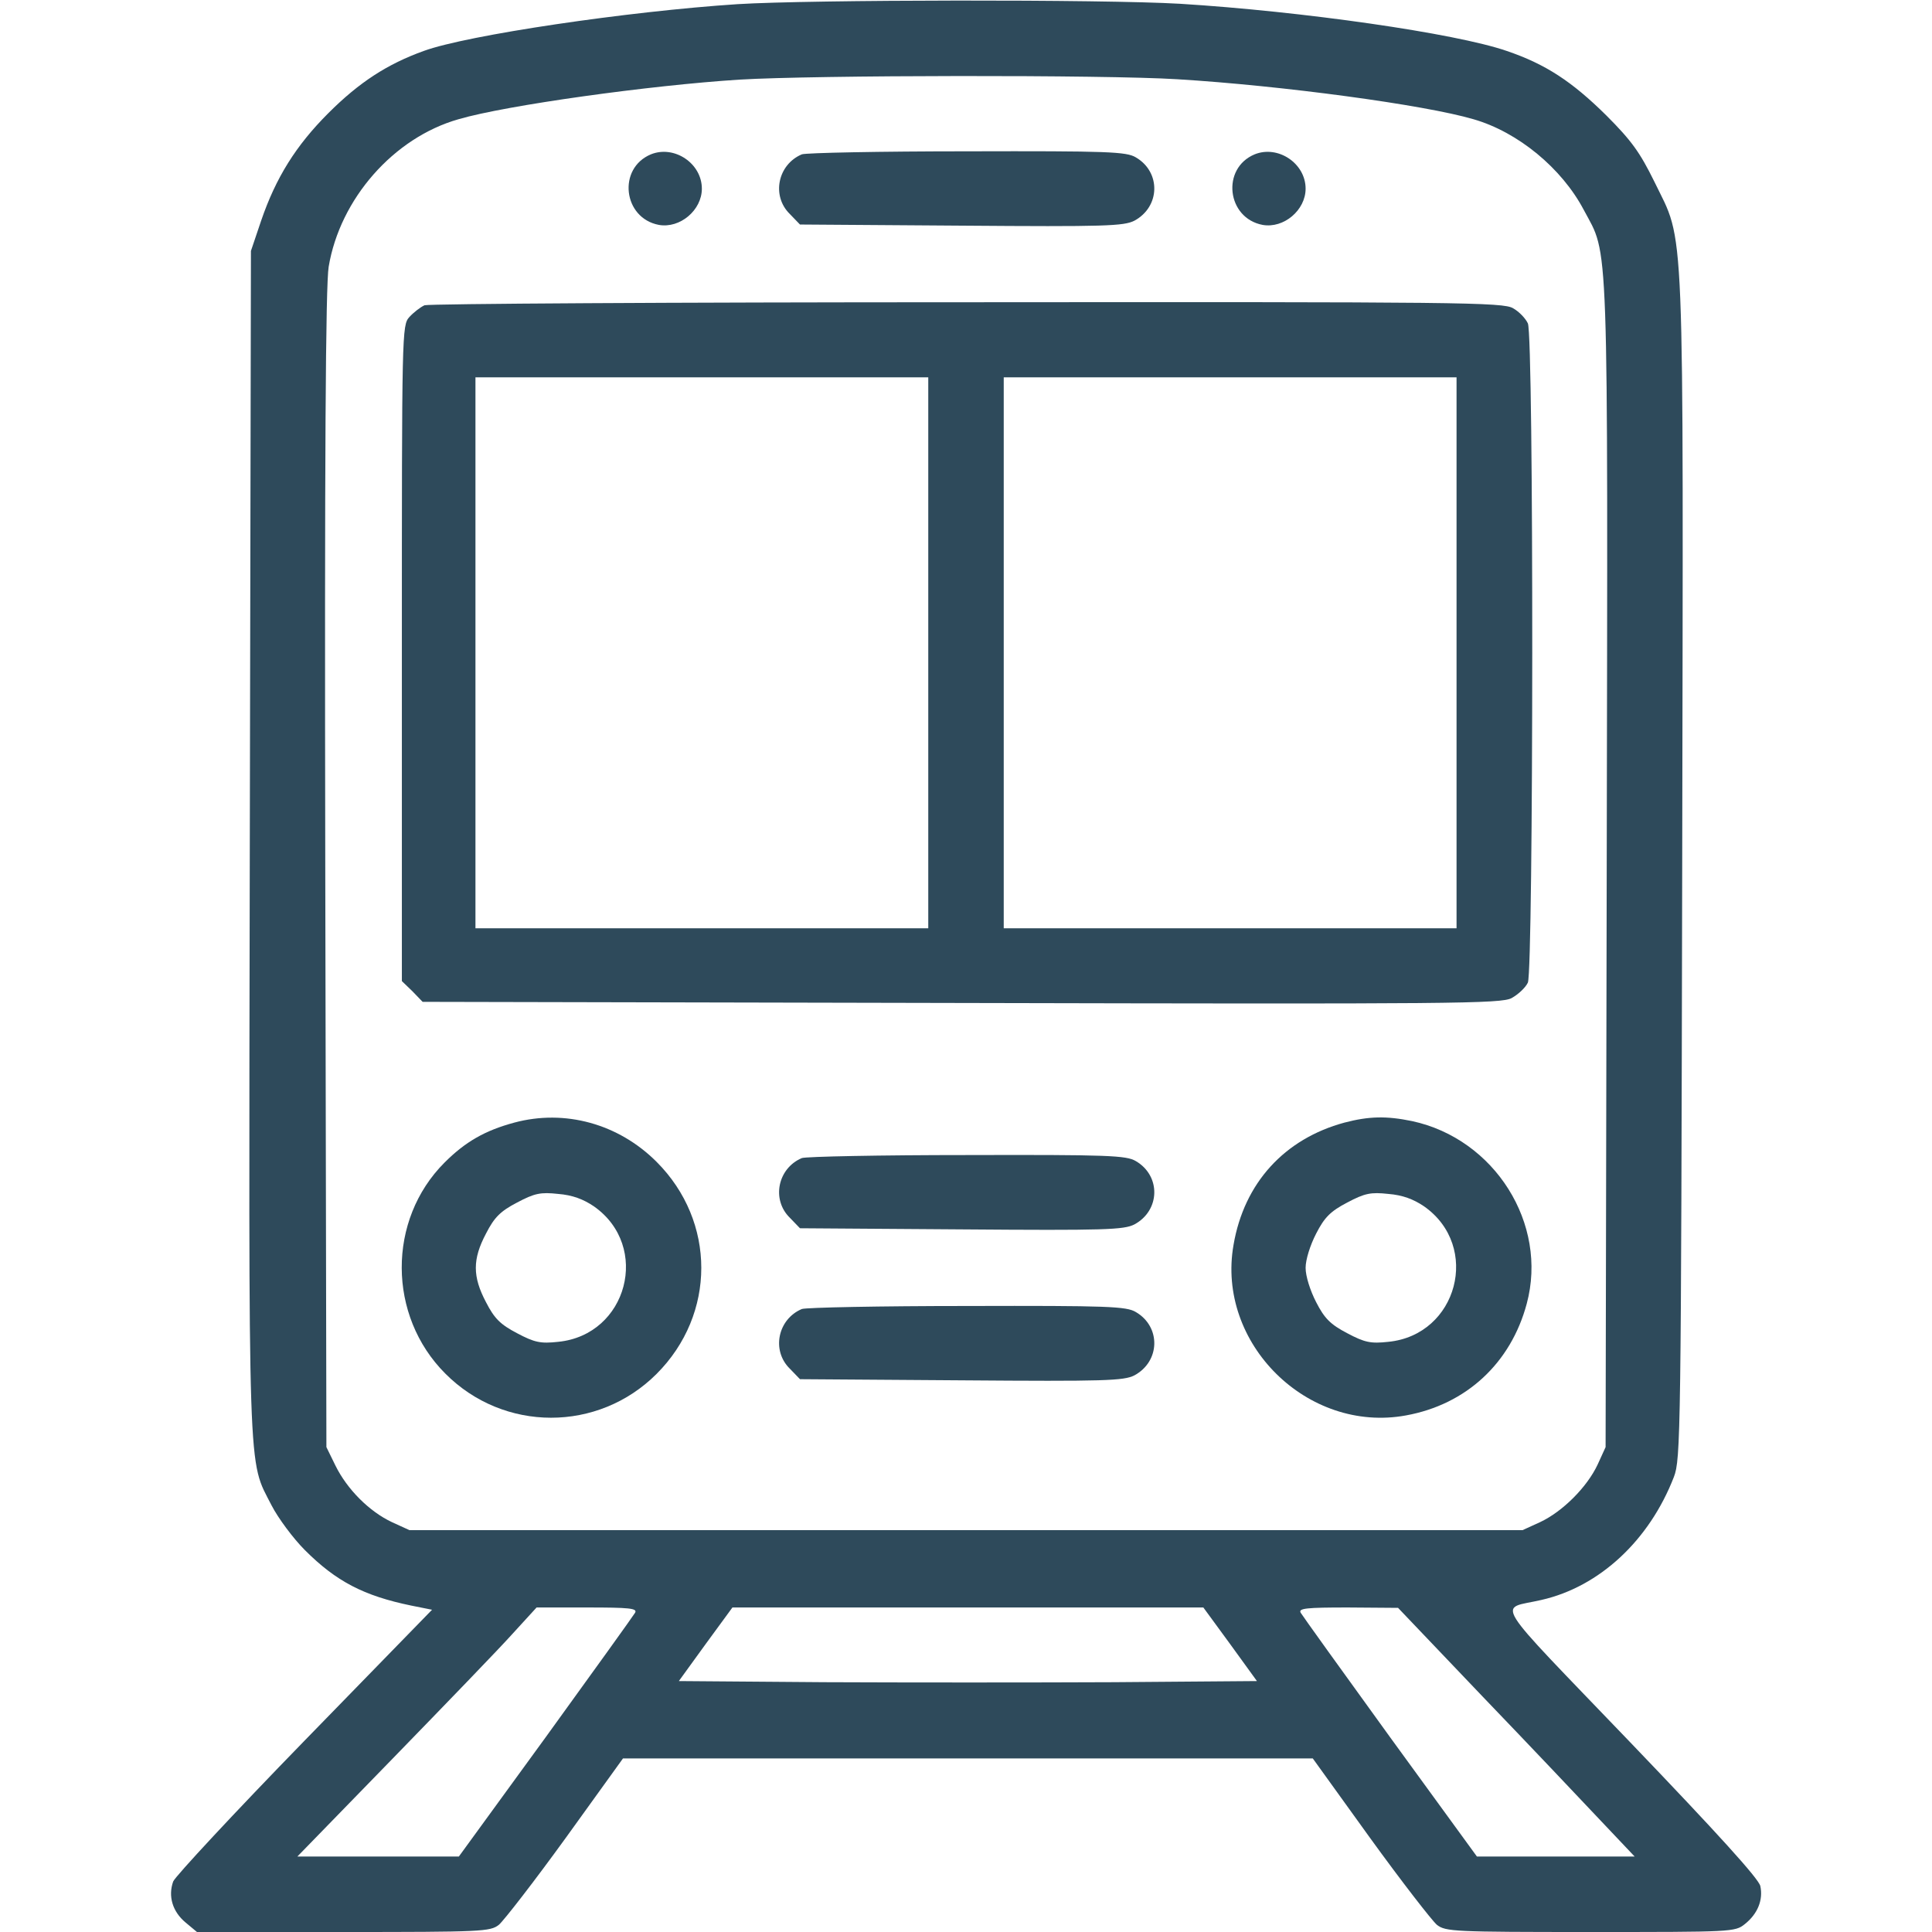
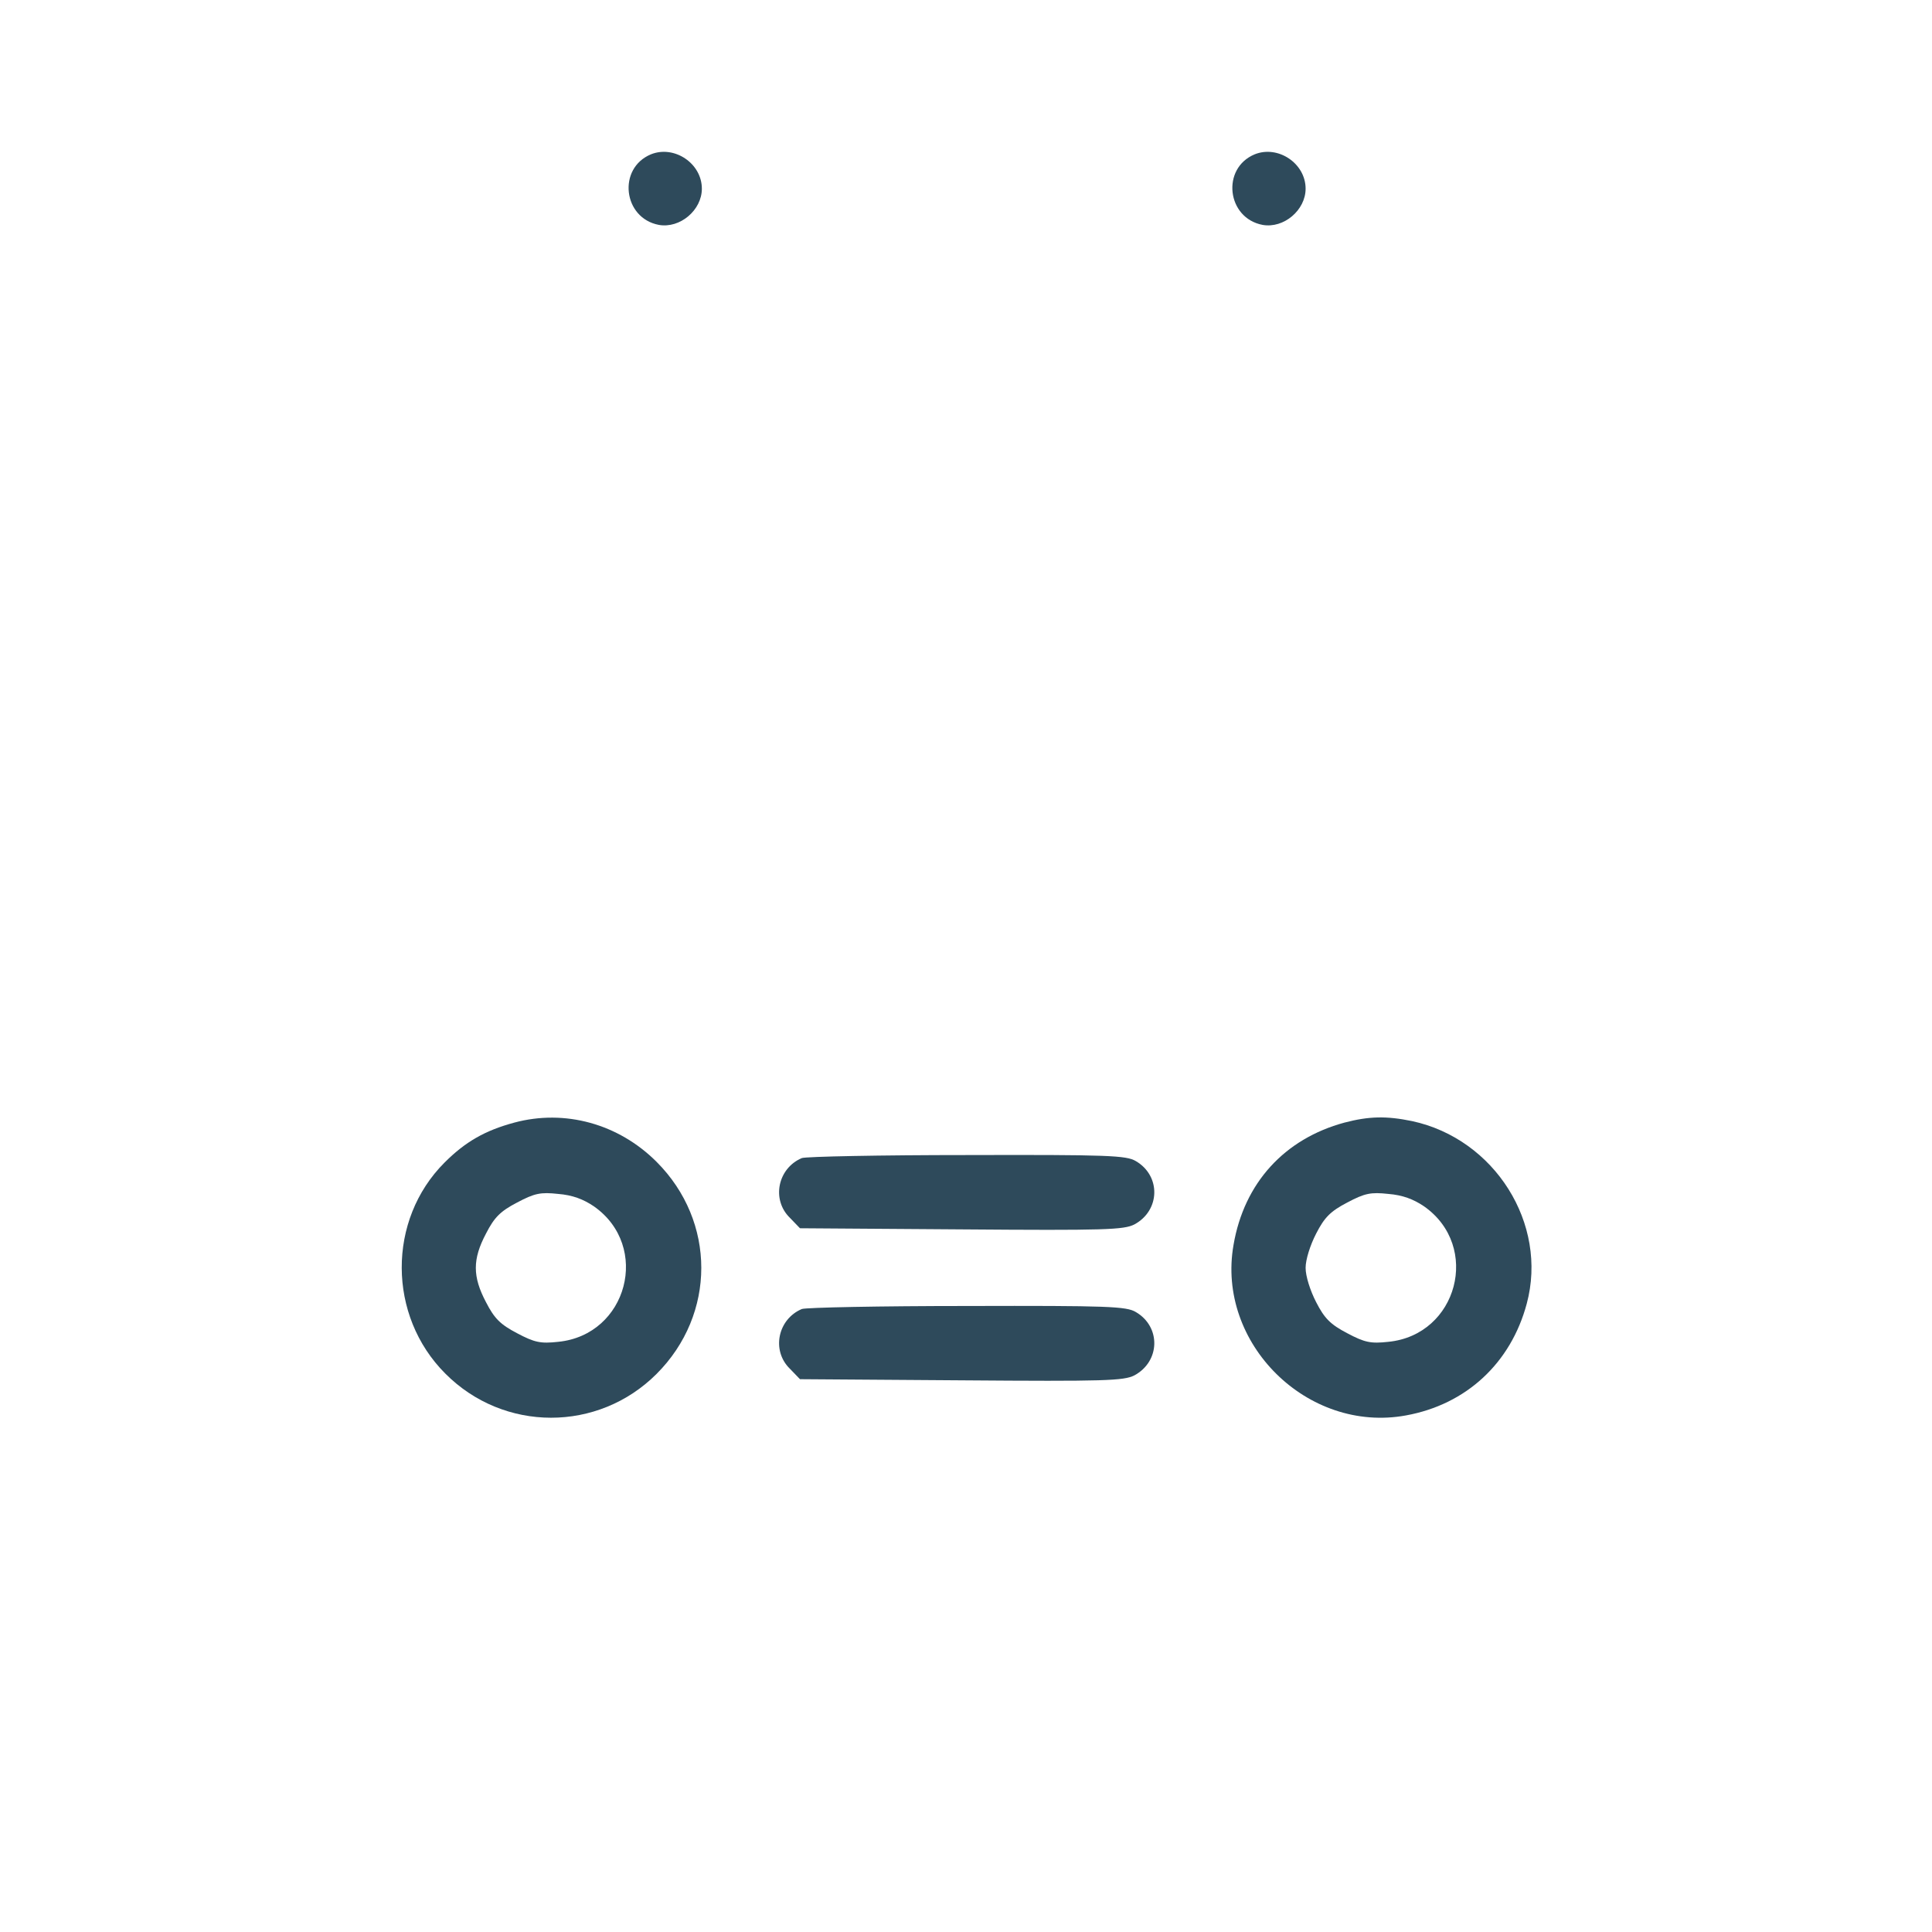
<svg xmlns="http://www.w3.org/2000/svg" version="1.0" width="512pt" height="512pt" viewBox="0 0 512 512" preserveAspectRatio="xMidYMid meet">
  <g transform="translate(0,512) scale(0.1,-0.1)" fill="#2e4a5b" stroke="none">
-     <path d="M1955 5109 c-291 -19 -717 -82 -832 -124 -97 -35 -171 -83 -253 -165 -86 -86 -139 -171 -178 -285 l-27 -80 -3 -1568 c-3 -1723 -6 -1631 58 -1757 17 -33 57 -87 88 -118 83 -83 156 -121 282 -147 l55 -11 -338 -347 c-185 -190 -342 -359 -348 -373 -14 -39 -2 -80 33 -109 l30 -25 387 0 c368 0 390 1 413 19 13 11 93 114 177 230 l152 211 914 0 914 0 152 -211 c84 -116 164 -219 177 -230 23 -18 45 -19 407 -19 375 0 383 0 409 21 34 27 49 64 41 101 -5 20 -112 138 -345 381 -377 393 -350 350 -235 377 154 35 286 158 351 326 18 47 19 110 22 1614 3 1766 8 1649 -74 1819 -38 77 -60 108 -127 175 -91 90 -161 136 -264 171 -136 47 -542 105 -866 125 -204 12 -979 11 -1172 -1z m1165 -199 c279 -17 656 -68 785 -106 118 -34 234 -130 292 -240 67 -126 64 -32 61 -1736 l-3 -1543 -21 -46 c-28 -60 -93 -125 -153 -153 l-46 -21 -1475 0 -1475 0 -46 21 c-60 28 -119 87 -150 150 l-24 49 -3 1530 c-2 1106 1 1549 9 1598 30 180 172 342 344 391 126 37 508 90 745 105 198 12 968 13 1160 1z m-1437 -4064 c-4 -7 -111 -156 -237 -330 l-230 -316 -214 0 -214 0 253 260 c140 144 283 292 317 330 l64 70 134 0 c111 0 134 -2 127 -14z m1577 -83 l71 -98 -380 -3 c-209 -1 -553 -1 -766 0 l-386 3 71 98 71 97 624 0 624 0 71 -97z m670 -140 c124 -129 265 -278 313 -329 l89 -94 -209 0 -209 0 -230 316 c-126 174 -233 323 -237 330 -7 12 16 14 125 14 l133 -1 225 -236z" />
    <path d="M1725 4711 c-89 -37 -74 -169 21 -187 56 -10 114 39 114 96 0 67 -73 116 -135 91z" />
-     <path d="M2125 4711 c-64 -27 -81 -110 -32 -158 l27 -28 428 -3 c382 -3 430 -1 458 13 69 37 71 129 4 168 -25 15 -73 17 -447 16 -230 0 -427 -4 -438 -8z" />
    <path d="M3325 4711 c-89 -37 -74 -169 21 -187 56 -10 114 39 114 96 0 67 -73 116 -135 91z" />
-     <path d="M1125 4311 c-11 -5 -29 -19 -40 -31 -20 -22 -20 -36 -20 -891 l0 -869 28 -27 27 -28 1428 -3 c1307 -3 1430 -2 1458 13 18 10 37 28 43 41 15 35 16 1713 0 1747 -6 13 -23 31 -39 40 -26 16 -140 17 -1447 16 -780 0 -1427 -4 -1438 -8z m1335 -921 l0 -730 -600 0 -600 0 0 730 0 730 600 0 600 0 0 -730z m1400 0 l0 -730 -600 0 -600 0 0 730 0 730 600 0 600 0 0 -730z" />
    <path d="M1363 2145 c-78 -21 -130 -51 -185 -106 -152 -152 -151 -406 2 -559 155 -156 405 -156 560 -1 158 158 158 404 0 562 -101 101 -243 140 -377 104z m211 -222 c151 -106 89 -341 -95 -359 -46 -5 -62 -2 -109 23 -44 23 -60 39 -82 82 -36 68 -36 114 0 182 22 43 38 59 82 82 47 25 63 28 109 23 38 -3 67 -14 95 -33z" />
    <path d="M3563 2145 c-159 -43 -266 -160 -294 -324 -46 -261 196 -500 457 -452 160 29 278 139 320 296 57 212 -85 437 -304 484 -68 14 -114 13 -179 -4z m211 -222 c151 -106 89 -341 -95 -359 -46 -5 -62 -2 -109 23 -44 23 -60 39 -82 82 -16 31 -28 69 -28 91 0 22 12 60 28 91 22 43 38 59 82 82 47 25 63 28 109 23 38 -3 67 -14 95 -33z" />
    <path d="M2125 2051 c-64 -27 -81 -110 -32 -158 l27 -28 428 -3 c382 -3 430 -1 458 13 69 37 71 129 4 168 -25 15 -73 17 -447 16 -230 0 -427 -4 -438 -8z" />
    <path d="M2125 1651 c-64 -27 -81 -110 -32 -158 l27 -28 428 -3 c382 -3 430 -1 458 13 69 37 71 129 4 168 -25 15 -73 17 -447 16 -230 0 -427 -4 -438 -8z" />
  </g>
</svg>